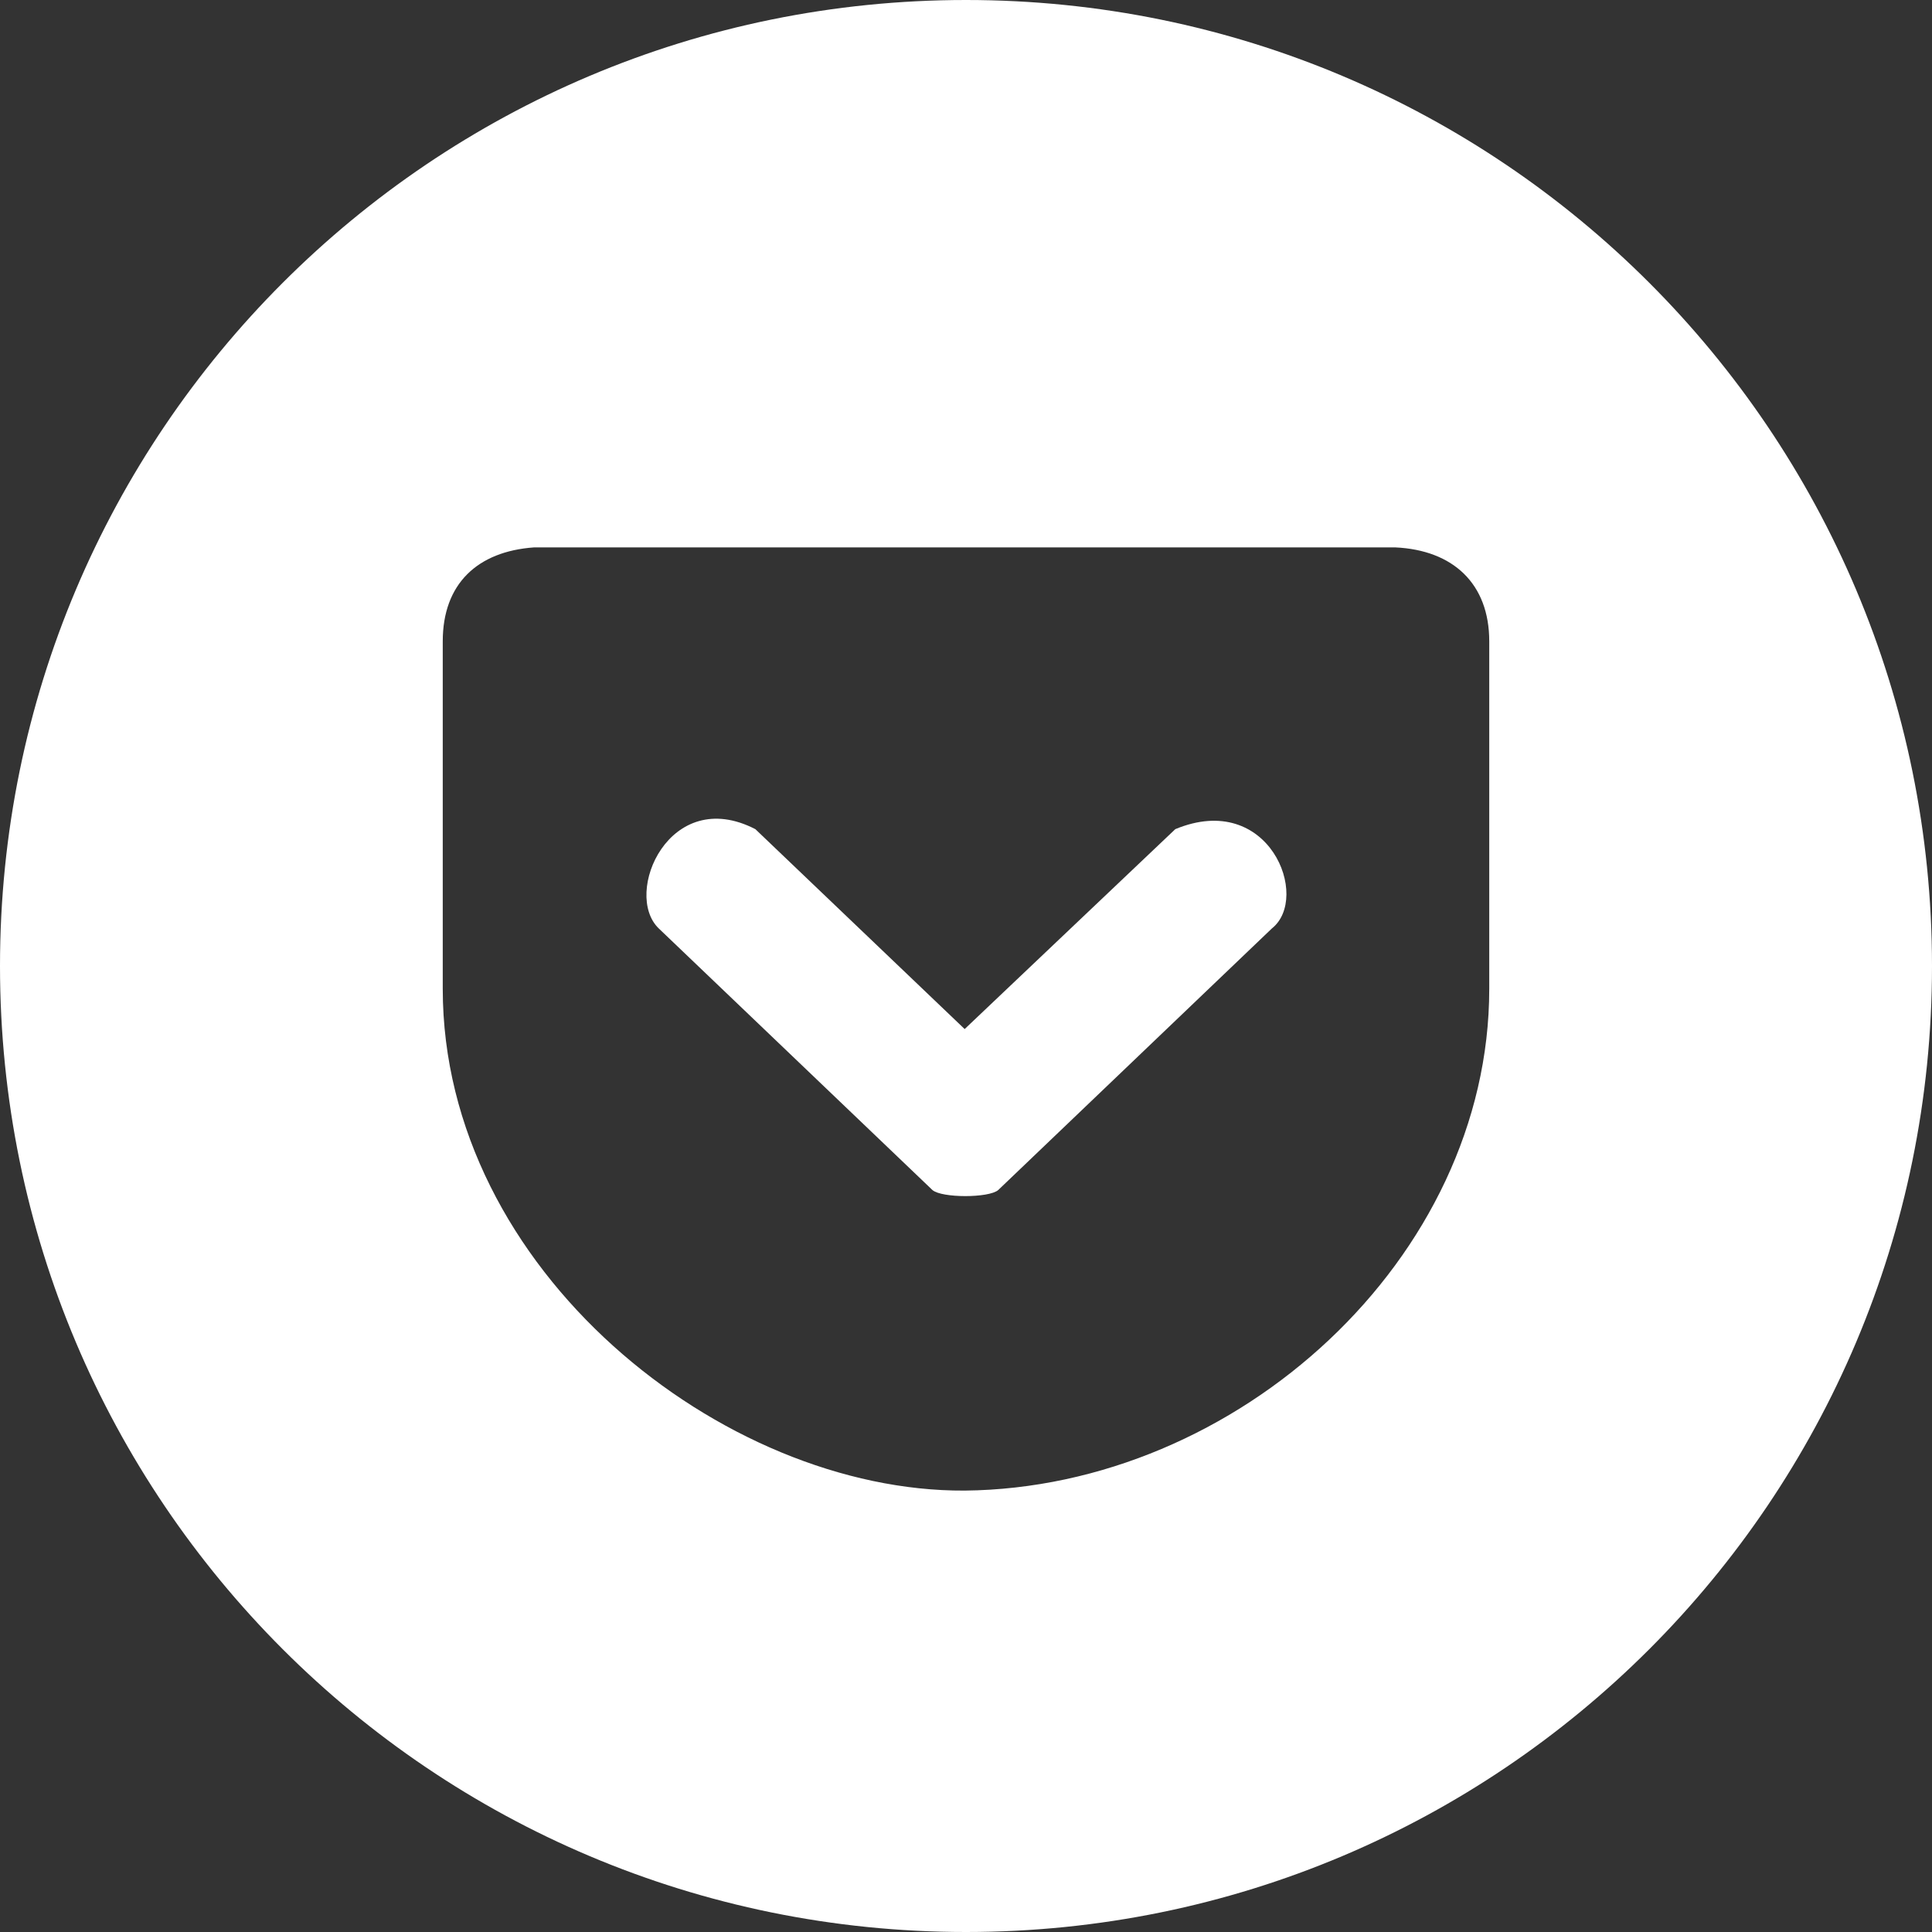
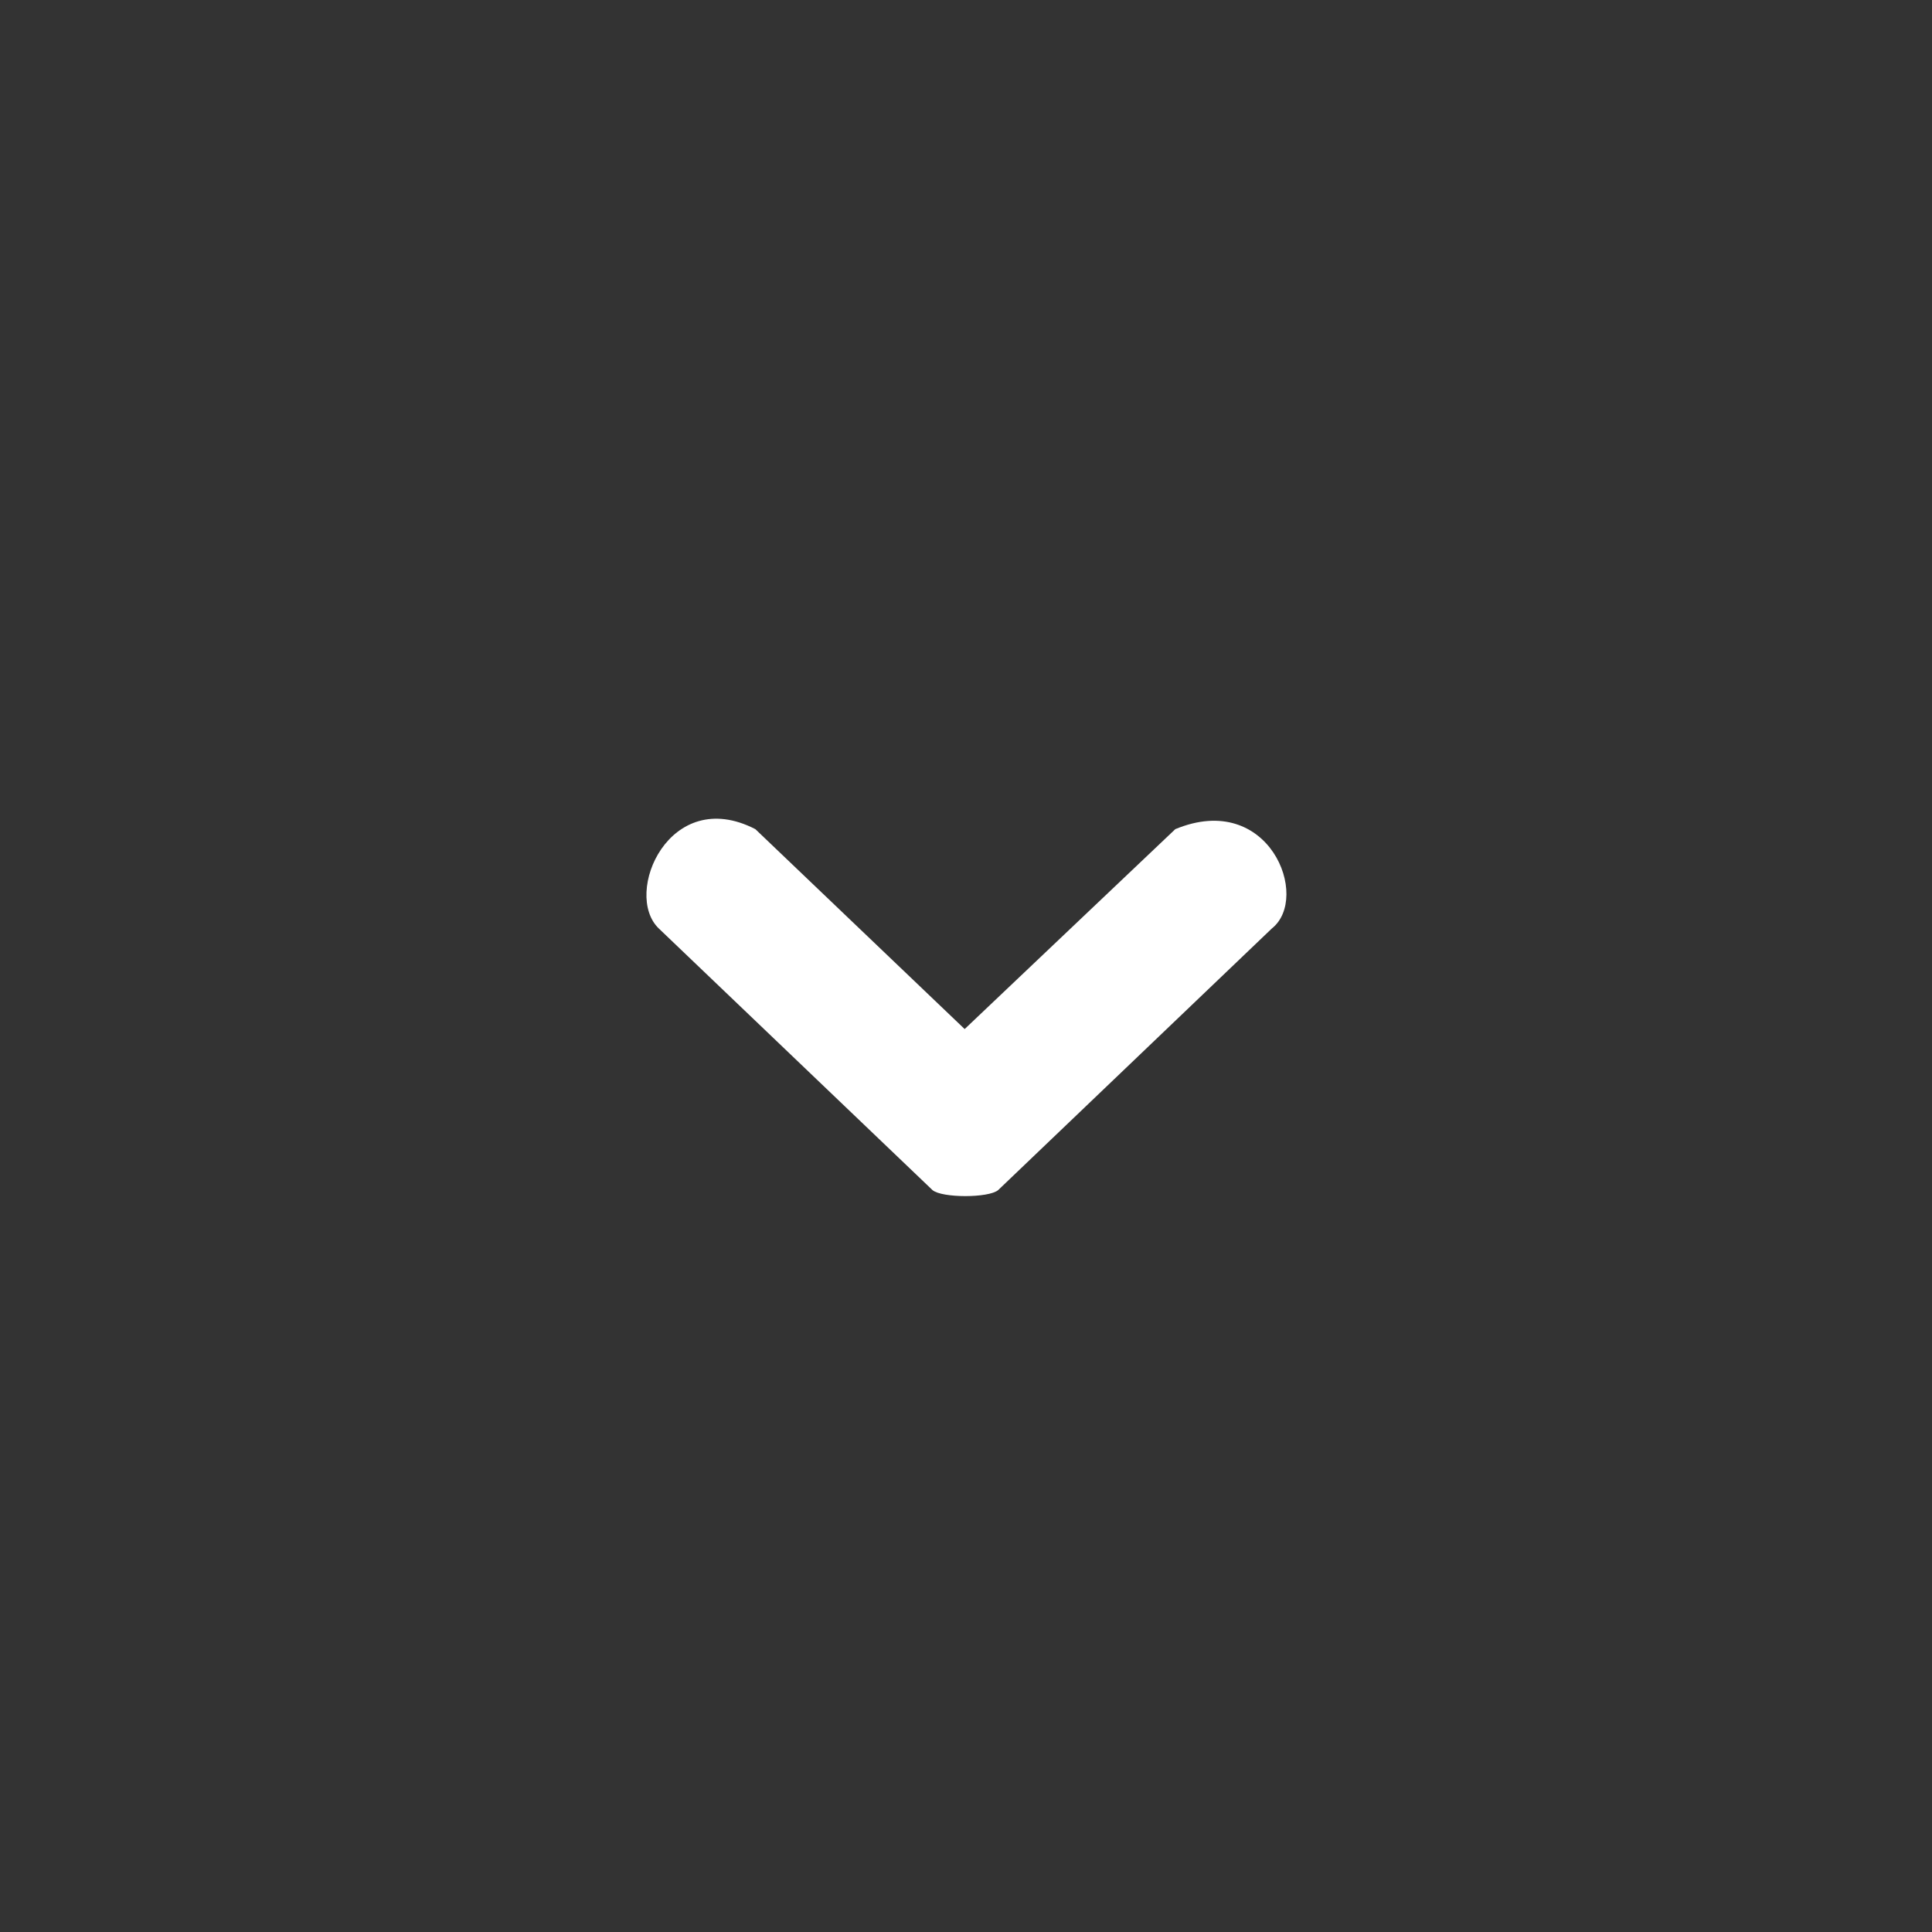
<svg xmlns="http://www.w3.org/2000/svg" version="1.1" id="Layer_1" x="0px" y="0px" width="144" height="144" viewBox="0 0 144 144" style="enable-background:new 0 0 144 144;" xml:space="preserve">
  <rect x="0" y="0" width="144" height="144" fill="#333333" stroke="none" />
  <style type="text/css">
	.st0{fill:#FFFFFF;}
</style>
  <g>
    <path class="st0" d="M87.6,61.8L71.9,76.7L56.3,61.8c-6.4-3.3-9.9,4.8-7.2,7.4l20.4,19.5c0.7,0.6,4.2,0.6,4.9,0l20.4-19.5   C97.7,66.9,94.6,58.9,87.6,61.8z" />
-     <path class="st0" d="M72,0C32.2,0,0,32.2,0,72s32.2,72,72,72s72-32.2,72-72S111.8,0,72,0z M111,73.7c0,20.1-18.8,37.2-39.1,37.4   C53.9,111.2,33,94.7,33,73.7V47.8c0-4.3,2.6-6.7,6.8-7H104c4.3,0.2,7,2.7,7,7V73.7z" />
  </g>
</svg>